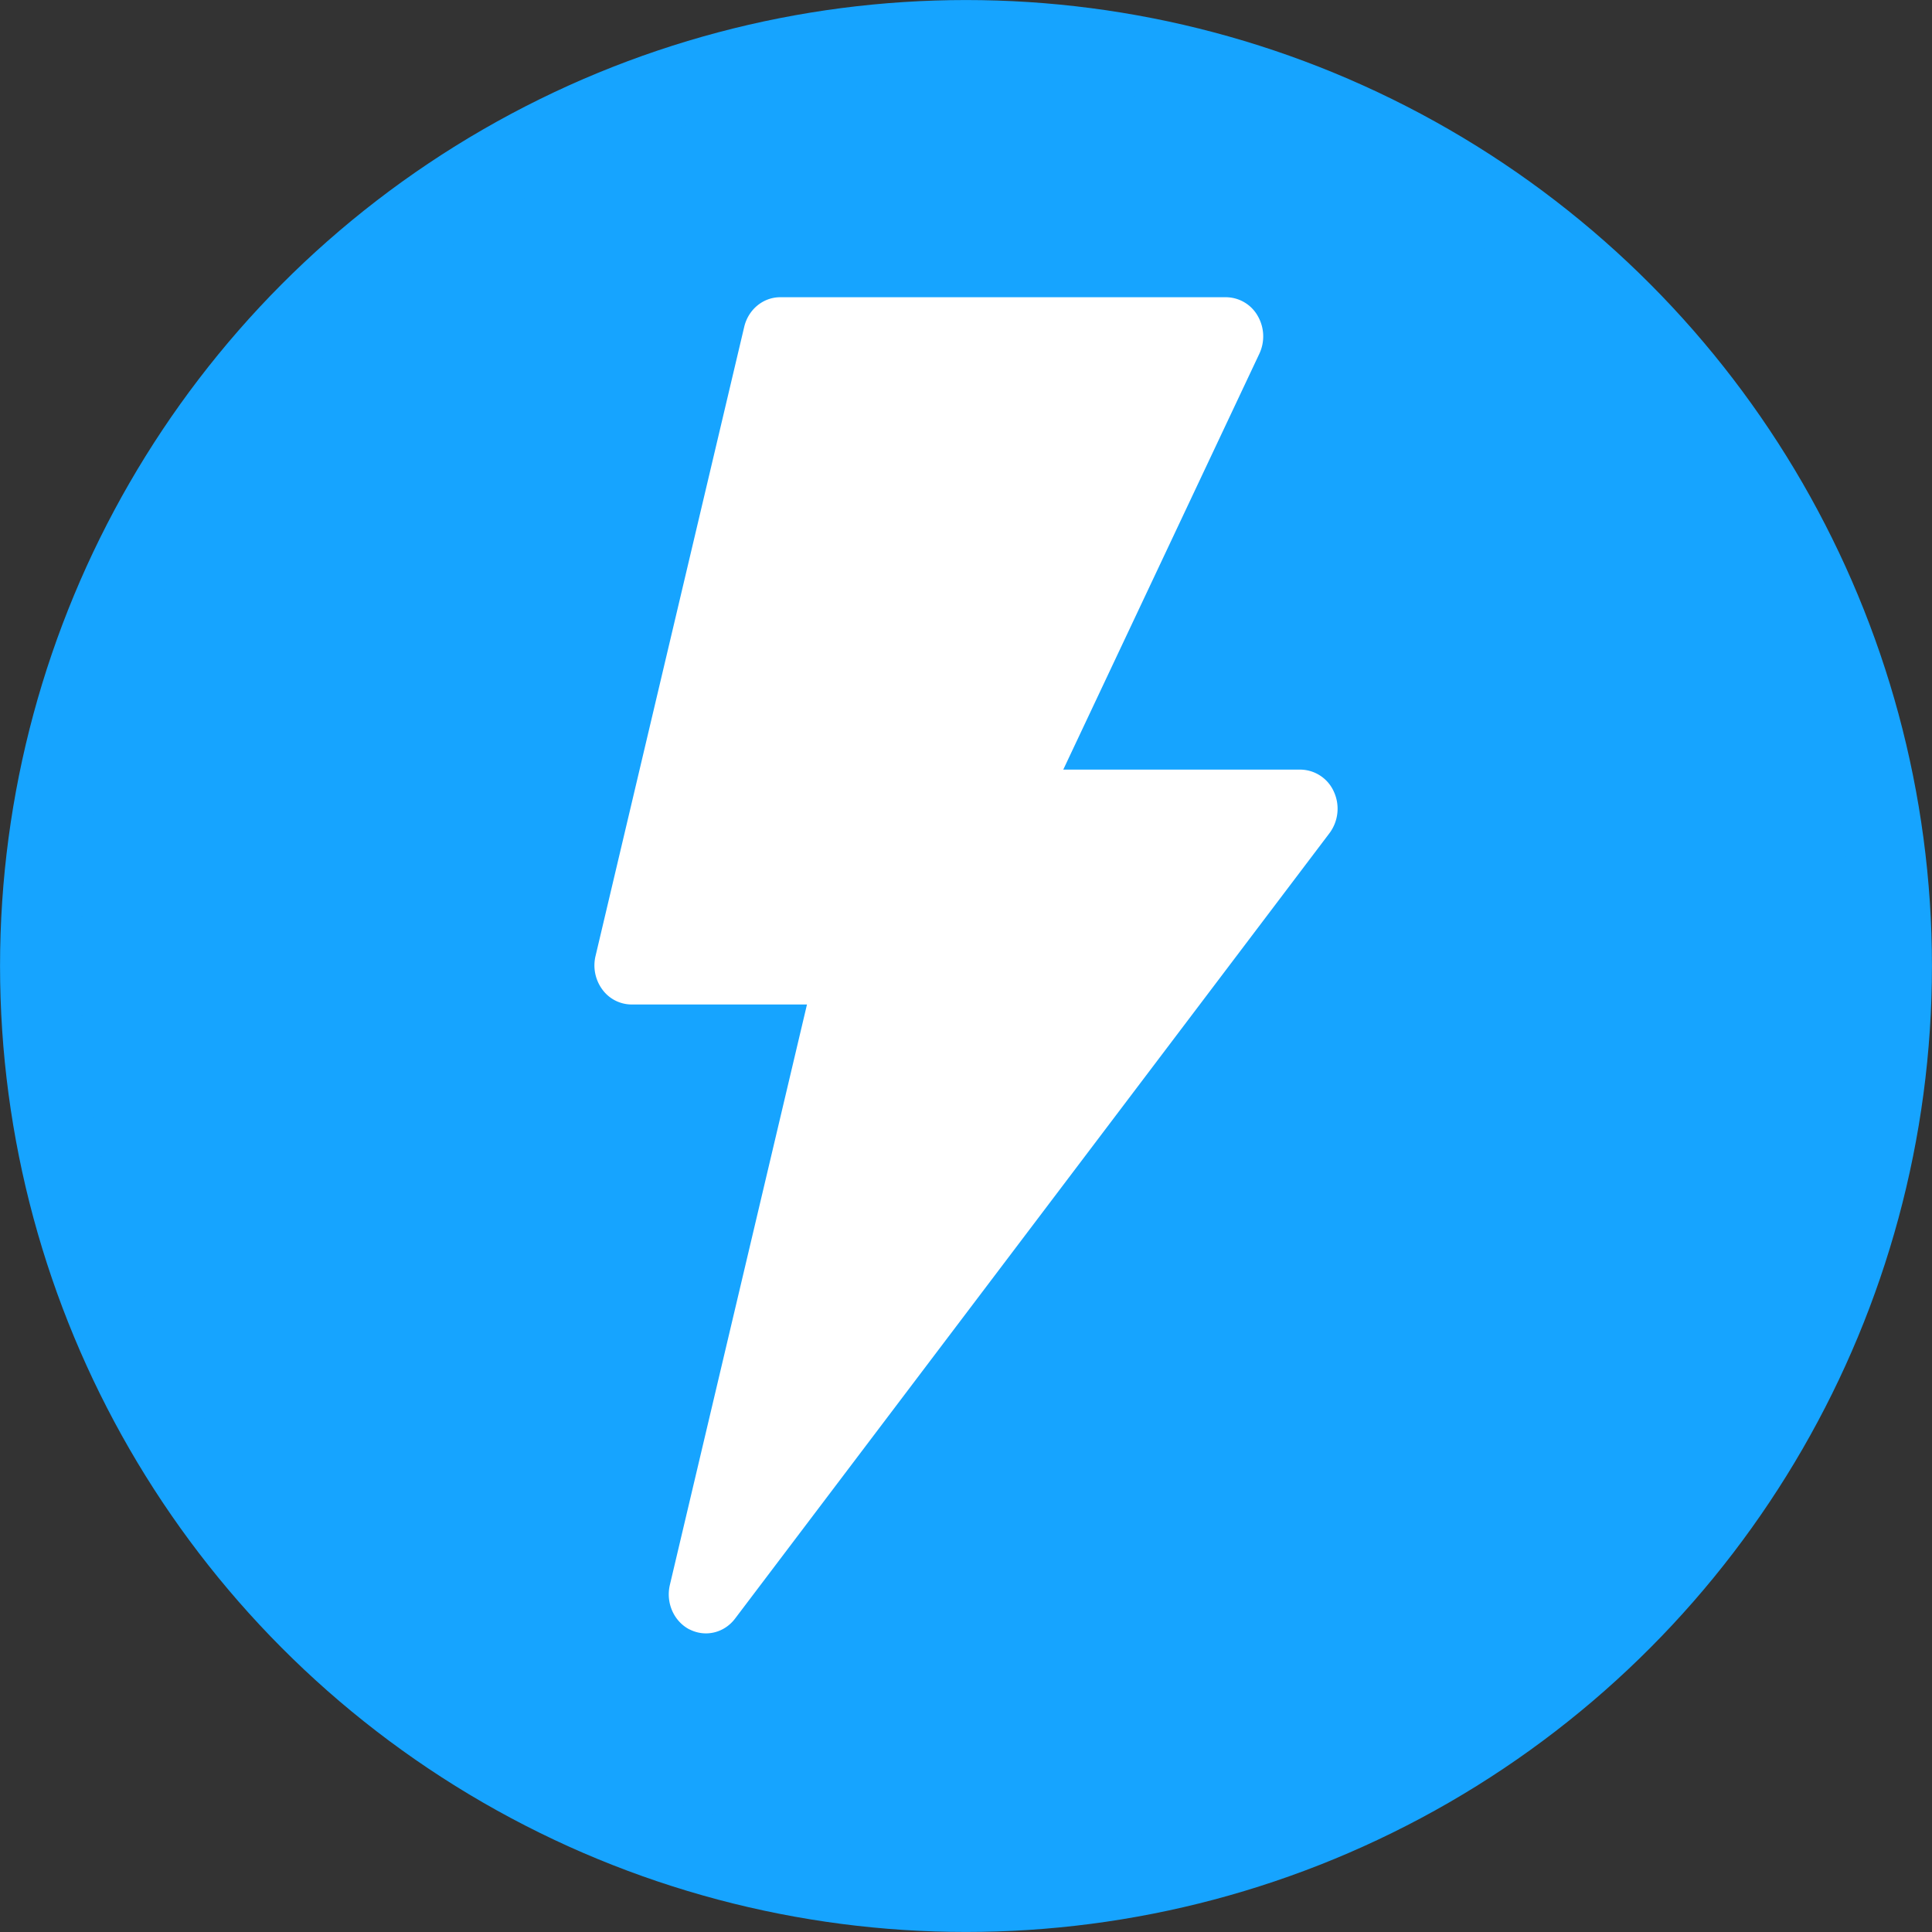
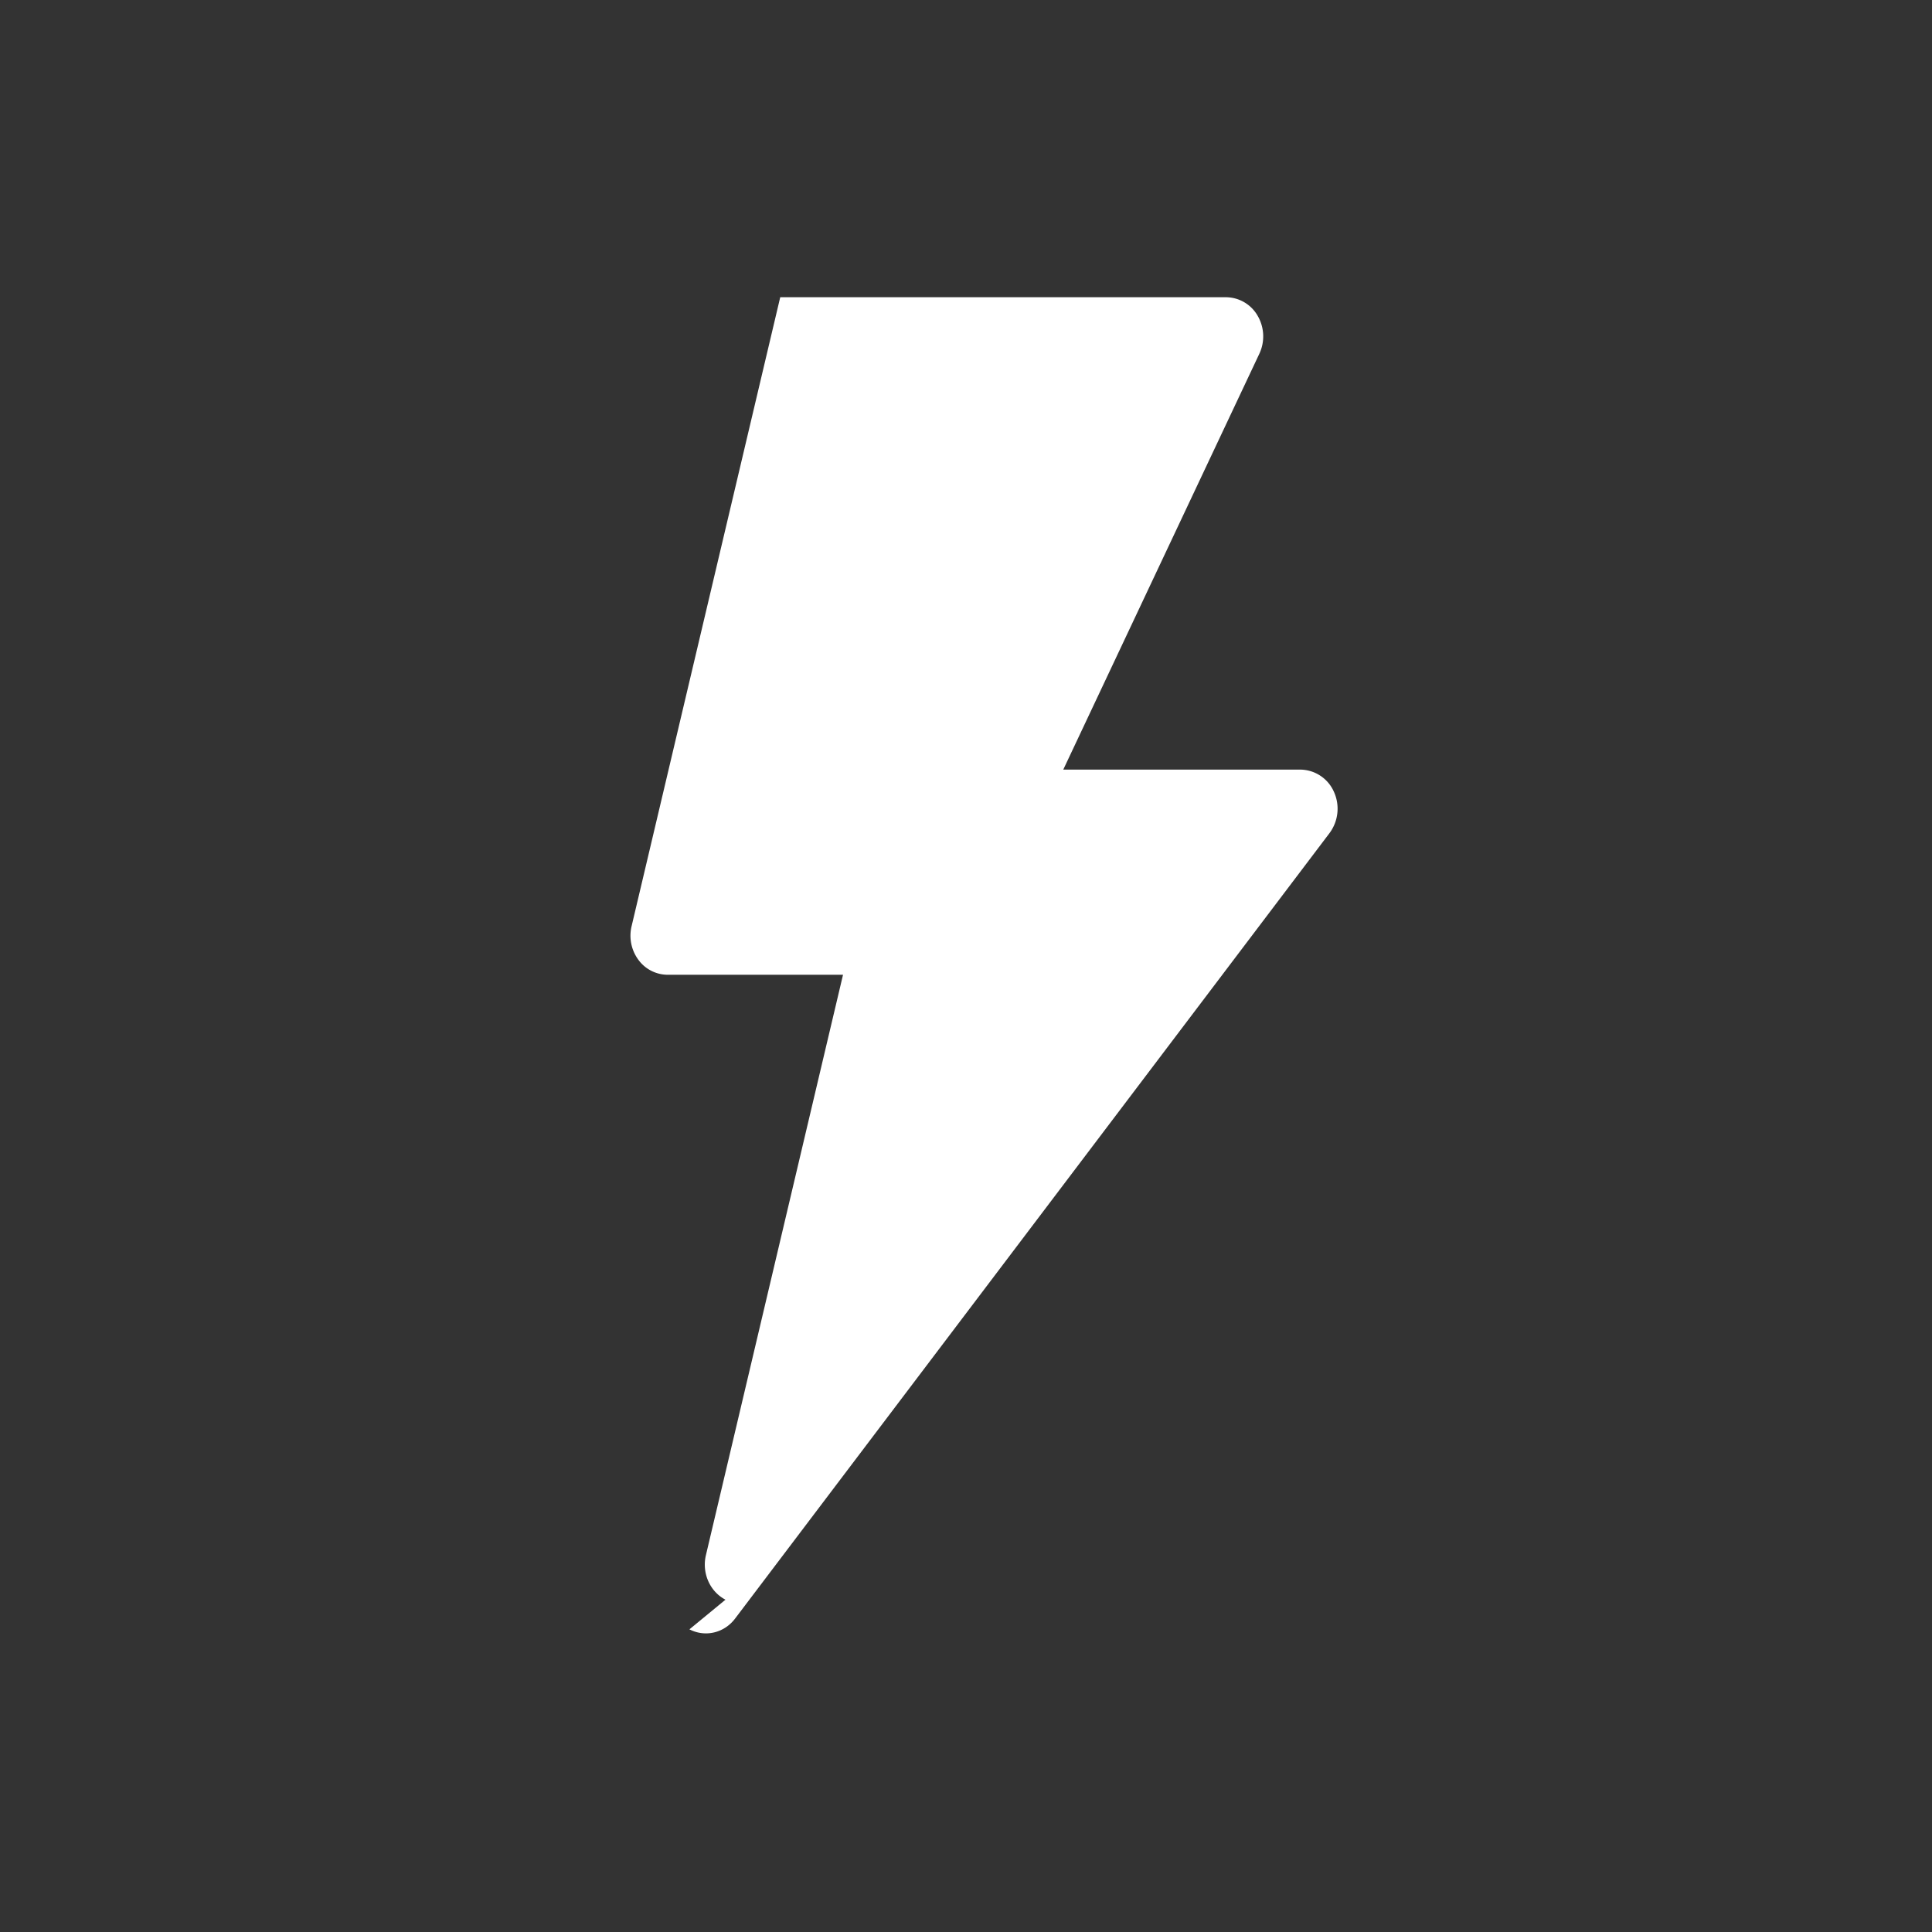
<svg xmlns="http://www.w3.org/2000/svg" width="26" height="26" viewBox="0 0 26 26" fill="none">
  <rect x="0" y="0" width="26" height="26" fill="#333333" stroke="none" />
-   <circle cx="13" cy="13" r="12.458" fill="#16A4FF" stroke="#16A4FF" stroke-width="1.083" />
-   <path d="M9.278 21.927c.215.11.467.048.613-.143l8-10.571a.55.55 0 0 0 .06-.558.5.5 0 0 0-.451-.298h-3.191l2.638-5.595a.55.55 0 0 0-.022-.512A.495.495 0 0 0 16.5 4h-6c-.23 0-.43.165-.485.4l-2 8.463a.547.547 0 0 0 .09.452.49.49 0 0 0 .395.203h2.36l-1.845 7.81c-.057.24.052.49.263.6z" fill="#fff" />
+   <path d="M9.278 21.927c.215.11.467.048.613-.143l8-10.571a.55.55 0 0 0 .06-.558.5.5 0 0 0-.451-.298h-3.191l2.638-5.595a.55.55 0 0 0-.022-.512A.495.495 0 0 0 16.5 4h-6l-2 8.463a.547.547 0 0 0 .09.452.49.49 0 0 0 .395.203h2.36l-1.845 7.81c-.057.24.052.49.263.6z" fill="#fff" />
</svg>